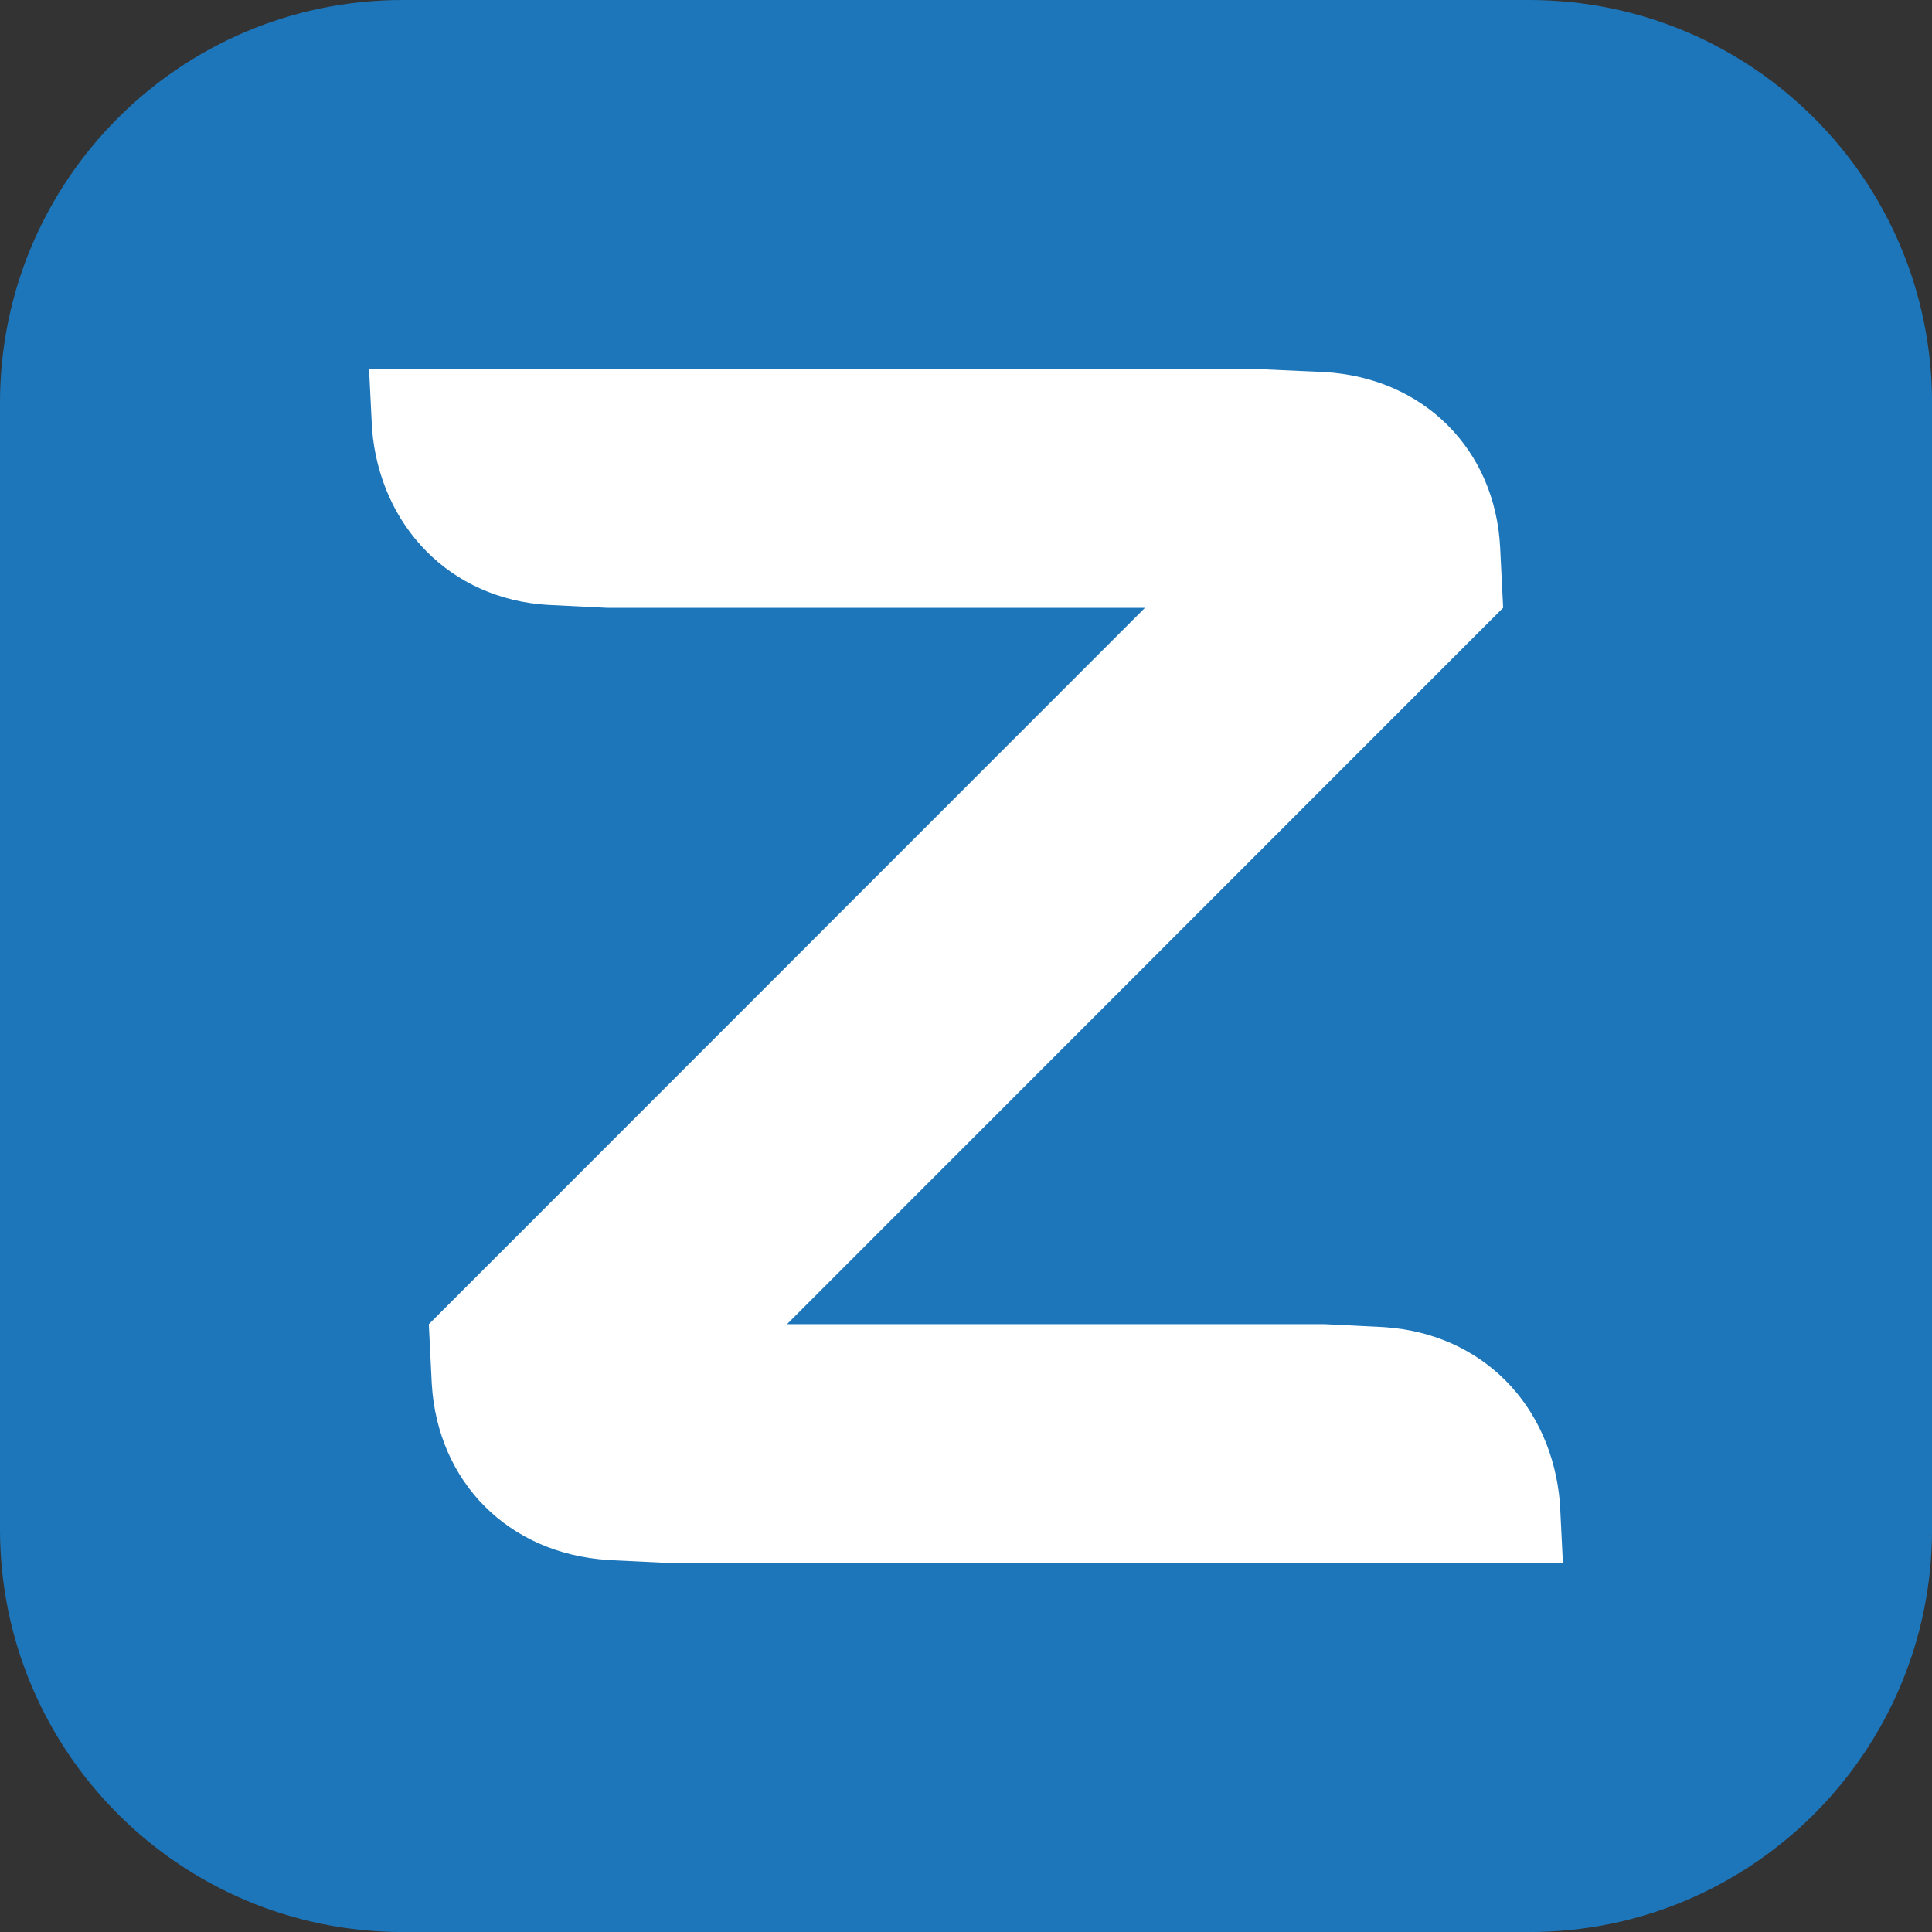
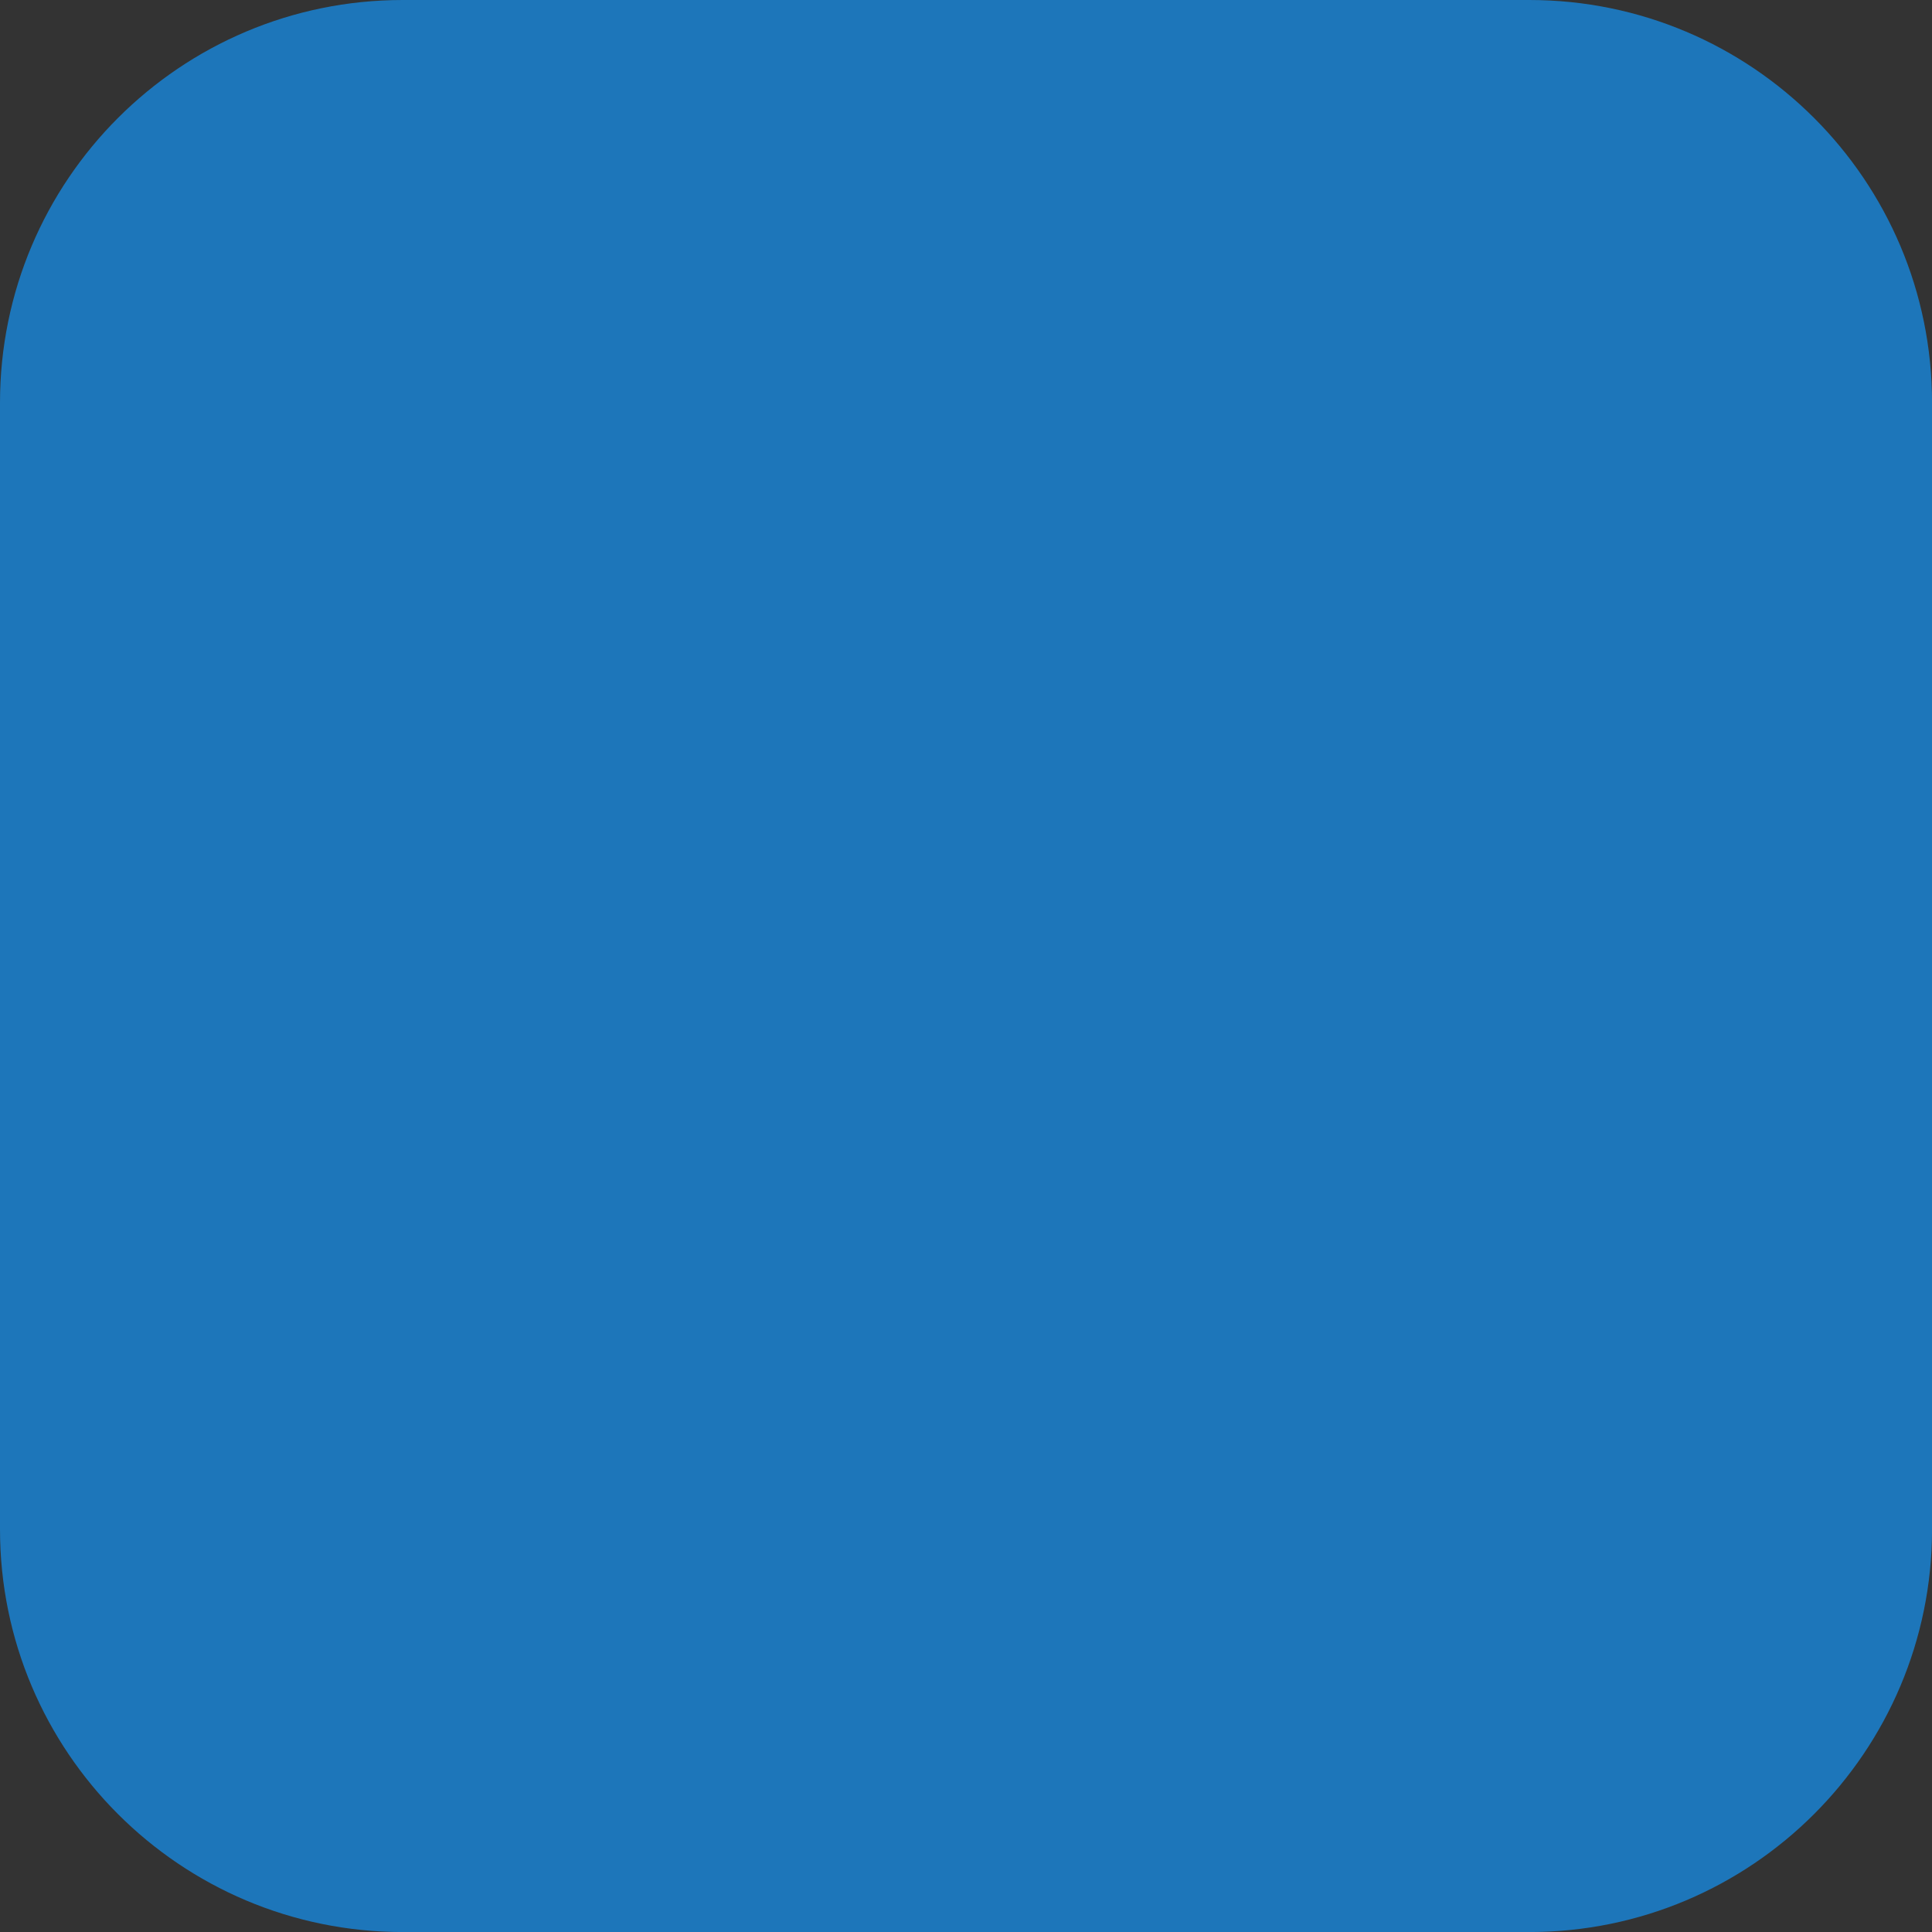
<svg xmlns="http://www.w3.org/2000/svg" height="45" viewBox="0 0 45 45" width="45">
  <rect x="0" y="0" width="45" height="45" fill="#333333" stroke="none" />
  <g fill-rule="evenodd">
    <path d="m0 9.381c0-5.181 4.2-9.381 9.381-9.381h26.239c5.181 0 9.381 4.2 9.381 9.381v26.239c0 5.181-4.2 9.381-9.381 9.381h-26.239c-5.181 0-9.381-4.2-9.381-9.381v-26.239z" fill="#1d76ba" />
-     <path d="m14.158 36.336 1.391.067h20.854l-.069-1.387c-.188-2.286-1.807-3.956-4.101-4.105l-1.391-.069h-12.511l16.68-16.686-.069-1.385c-.108-2.309-1.796-3.978-4.101-4.105l-1.391-.063-20.854-.006.069 1.391c.182 2.264 1.825 3.969 4.099 4.101l1.393.069h12.511l-16.68 16.686.069 1.391c.137 2.292 1.791 3.952 4.101 4.099z" fill="#fff" />
  </g>
</svg>